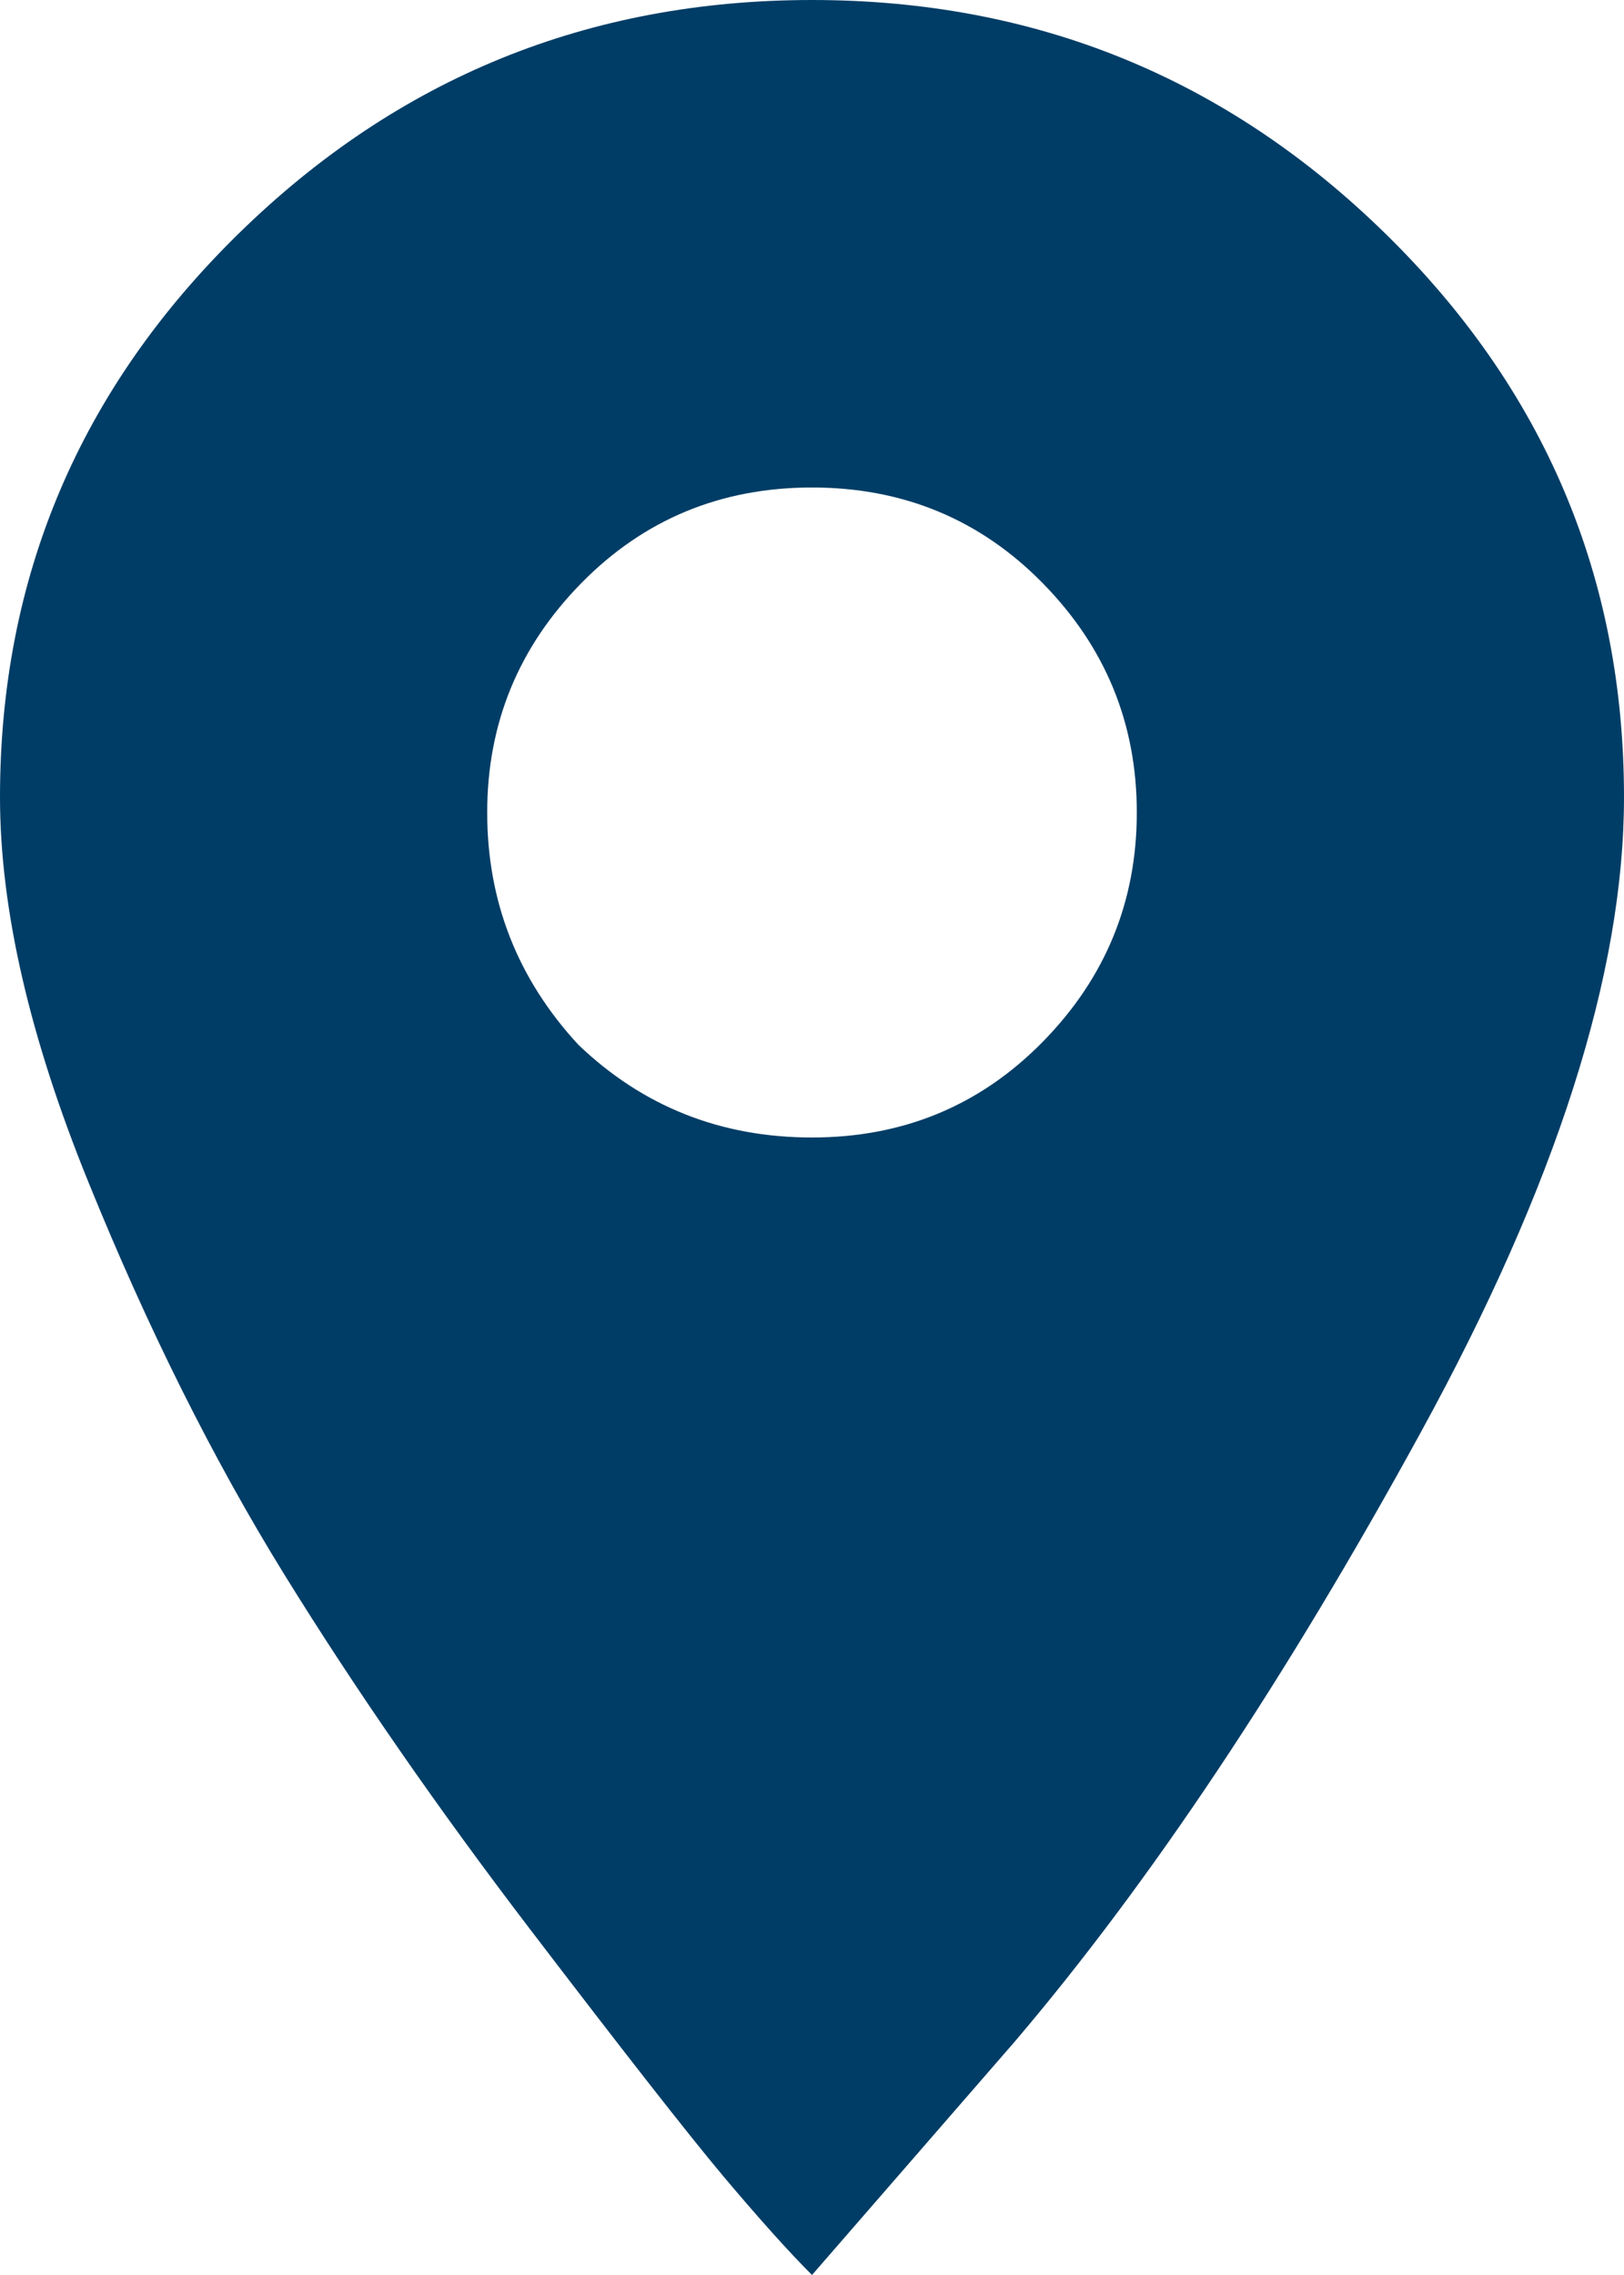
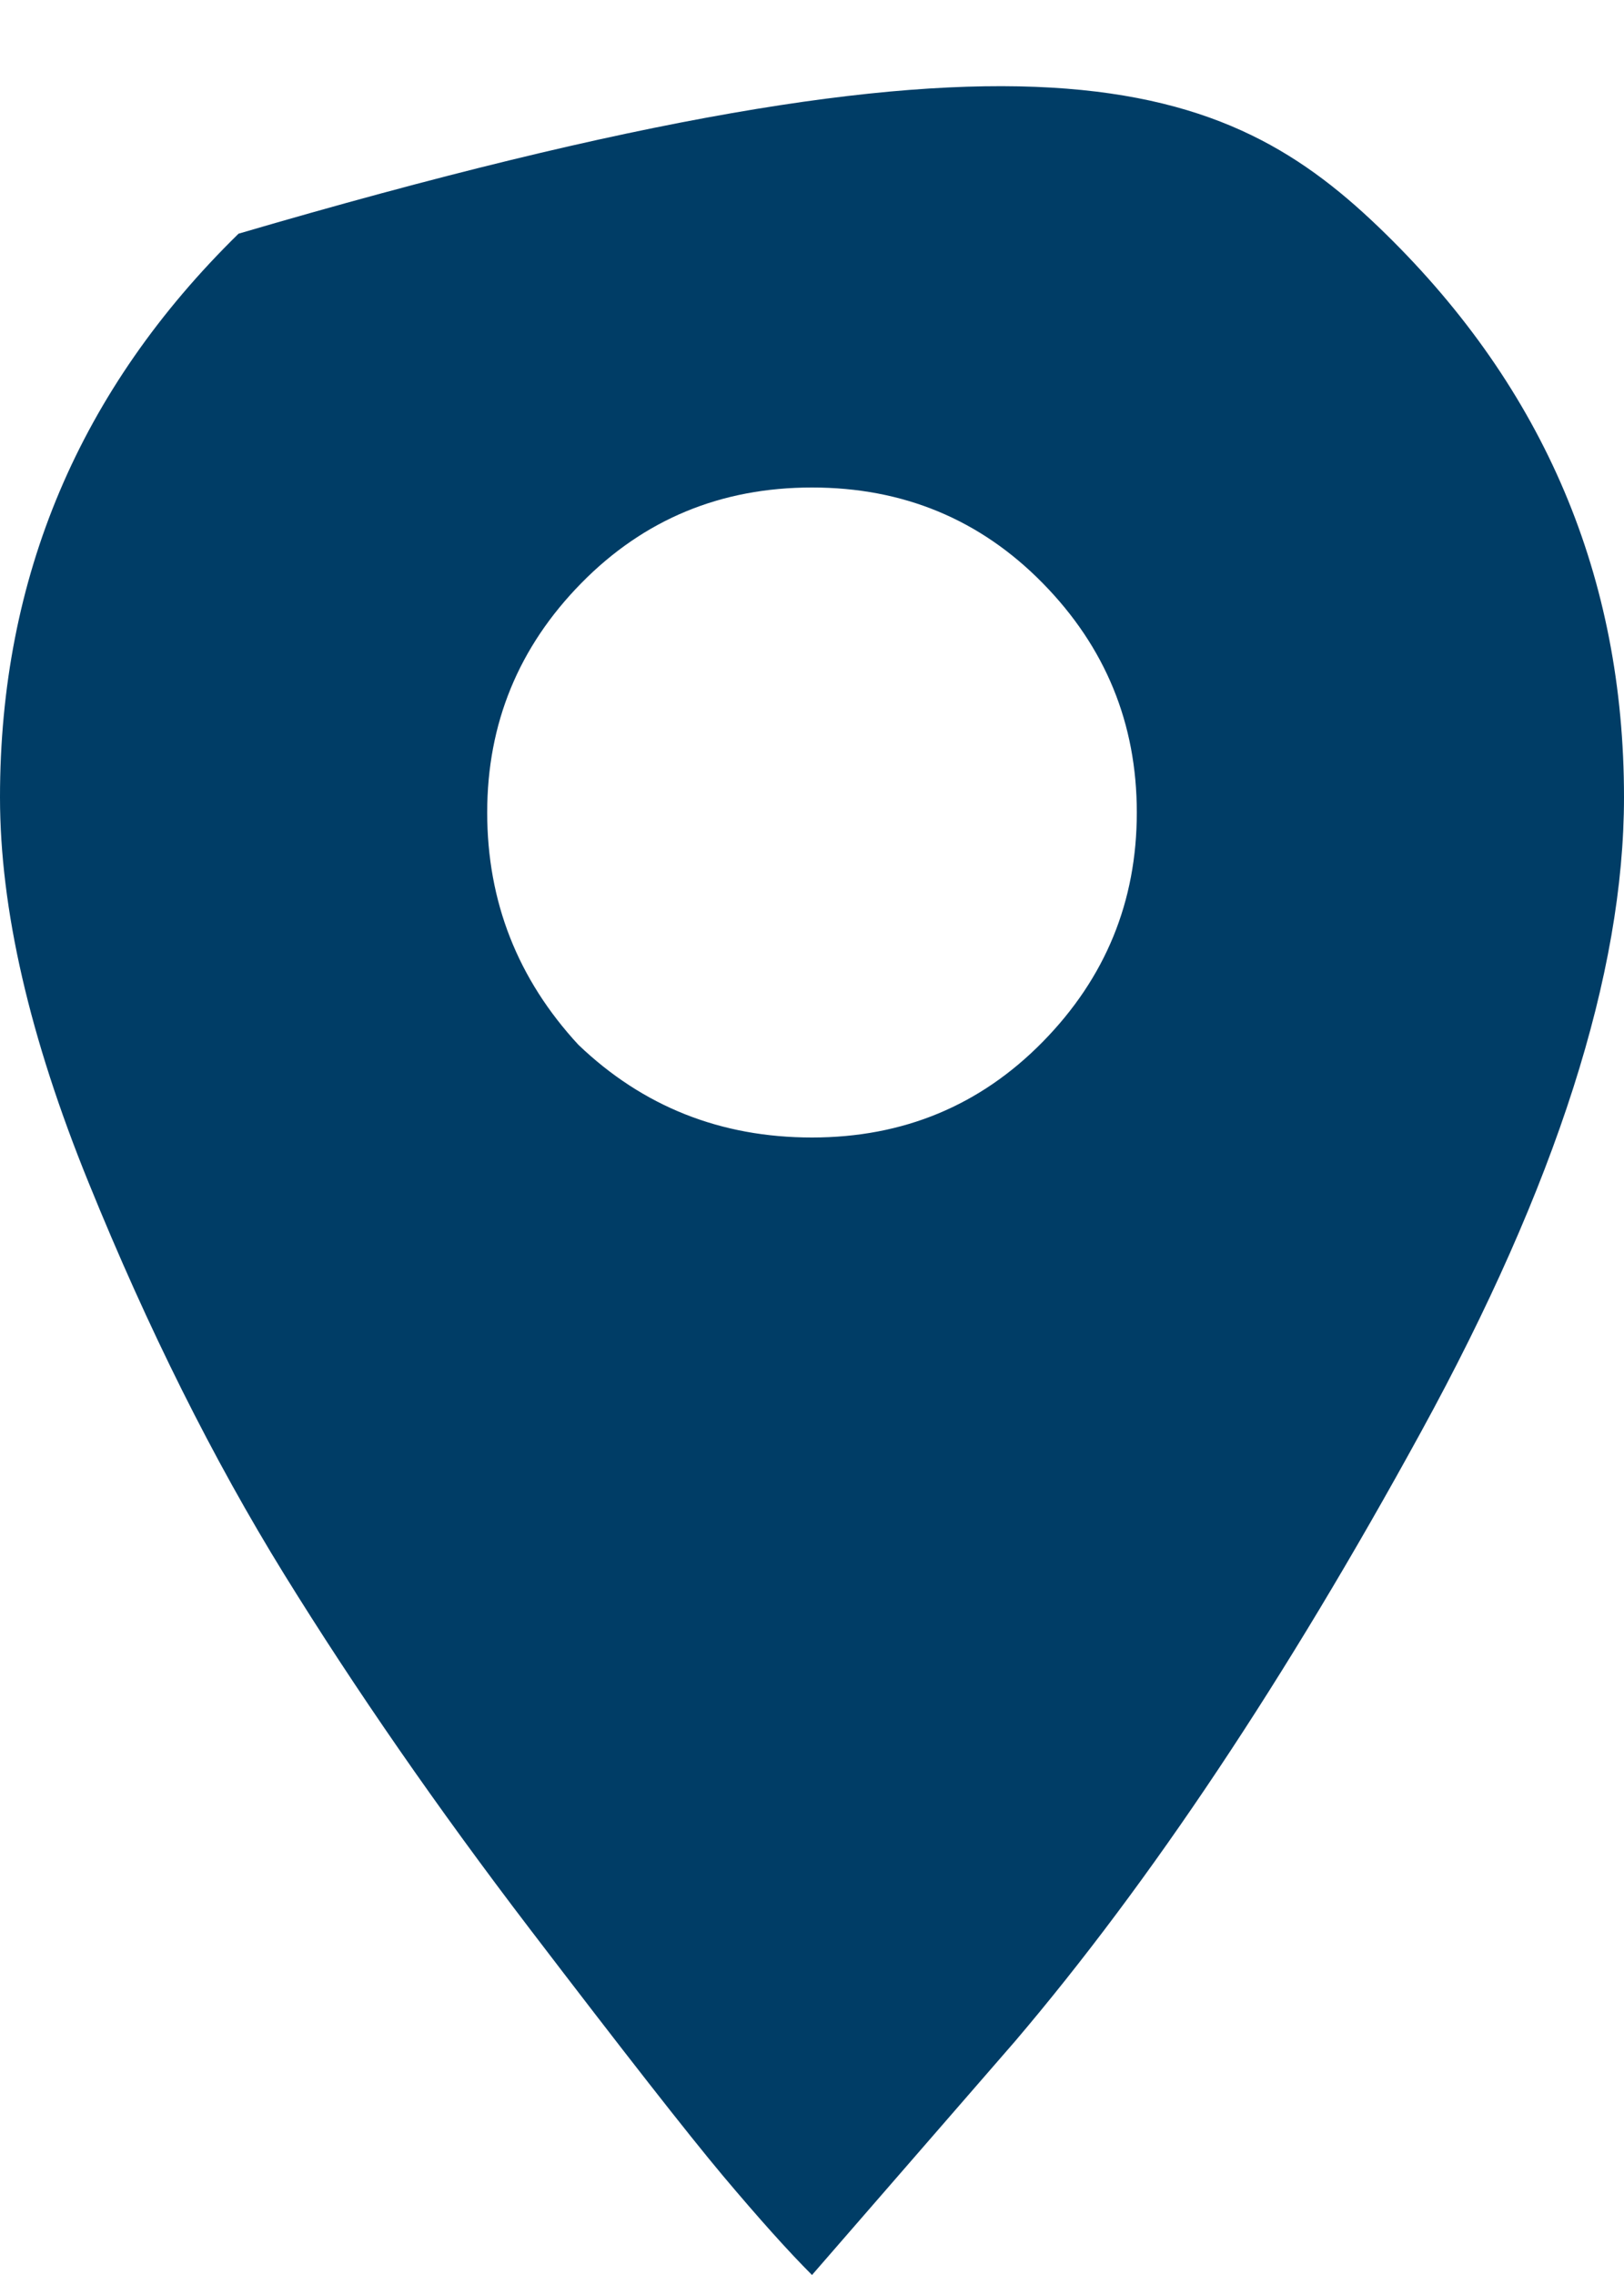
<svg xmlns="http://www.w3.org/2000/svg" width="10px" height="14px" viewBox="0 0 10 14" version="1.1">
  <title> copy 5</title>
  <desc>Created with Sketch.</desc>
  <defs />
  <g id="Page-1" stroke="none" stroke-width="1" fill="none" fill-rule="evenodd">
    <g id="RECHERCHE-V1--OFF" transform="translate(-716, -372)" fill="#003D66" fill-rule="nonzero">
-       <path d="M717.469,373.438 C718.448,372.479 719.625,372 721,372 C722.375,372 723.552,372.479 724.531,373.438 C725.51,374.396 726,375.552 726,376.906 C726,377.99 725.583,379.292 724.75,380.812 C723.917,382.333 723.083,383.583 722.25,384.562 L721,386 C720.854,385.854 720.672,385.651 720.453,385.391 C720.234,385.13 719.839,384.625 719.266,383.875 C718.693,383.125 718.188,382.396 717.75,381.688 C717.312,380.979 716.911,380.177 716.547,379.281 C716.182,378.385 716,377.594 716,376.906 C716,375.552 716.49,374.396 717.469,373.438 Z M719.561,378.429 C719.959,378.81 720.439,379 721,379 C721.561,379 722.035,378.804 722.421,378.411 C722.807,378.018 723,377.548 723,377 C723,376.452 722.807,375.982 722.421,375.589 C722.035,375.196 721.561,375 721,375 C720.439,375 719.965,375.196 719.579,375.589 C719.193,375.982 719,376.452 719,377 C719,377.548 719.187,378.024 719.561,378.429 Z" id="-copy-5" />
+       <path d="M717.469,373.438 C722.375,372 723.552,372.479 724.531,373.438 C725.51,374.396 726,375.552 726,376.906 C726,377.99 725.583,379.292 724.75,380.812 C723.917,382.333 723.083,383.583 722.25,384.562 L721,386 C720.854,385.854 720.672,385.651 720.453,385.391 C720.234,385.13 719.839,384.625 719.266,383.875 C718.693,383.125 718.188,382.396 717.75,381.688 C717.312,380.979 716.911,380.177 716.547,379.281 C716.182,378.385 716,377.594 716,376.906 C716,375.552 716.49,374.396 717.469,373.438 Z M719.561,378.429 C719.959,378.81 720.439,379 721,379 C721.561,379 722.035,378.804 722.421,378.411 C722.807,378.018 723,377.548 723,377 C723,376.452 722.807,375.982 722.421,375.589 C722.035,375.196 721.561,375 721,375 C720.439,375 719.965,375.196 719.579,375.589 C719.193,375.982 719,376.452 719,377 C719,377.548 719.187,378.024 719.561,378.429 Z" id="-copy-5" />
    </g>
  </g>
</svg>